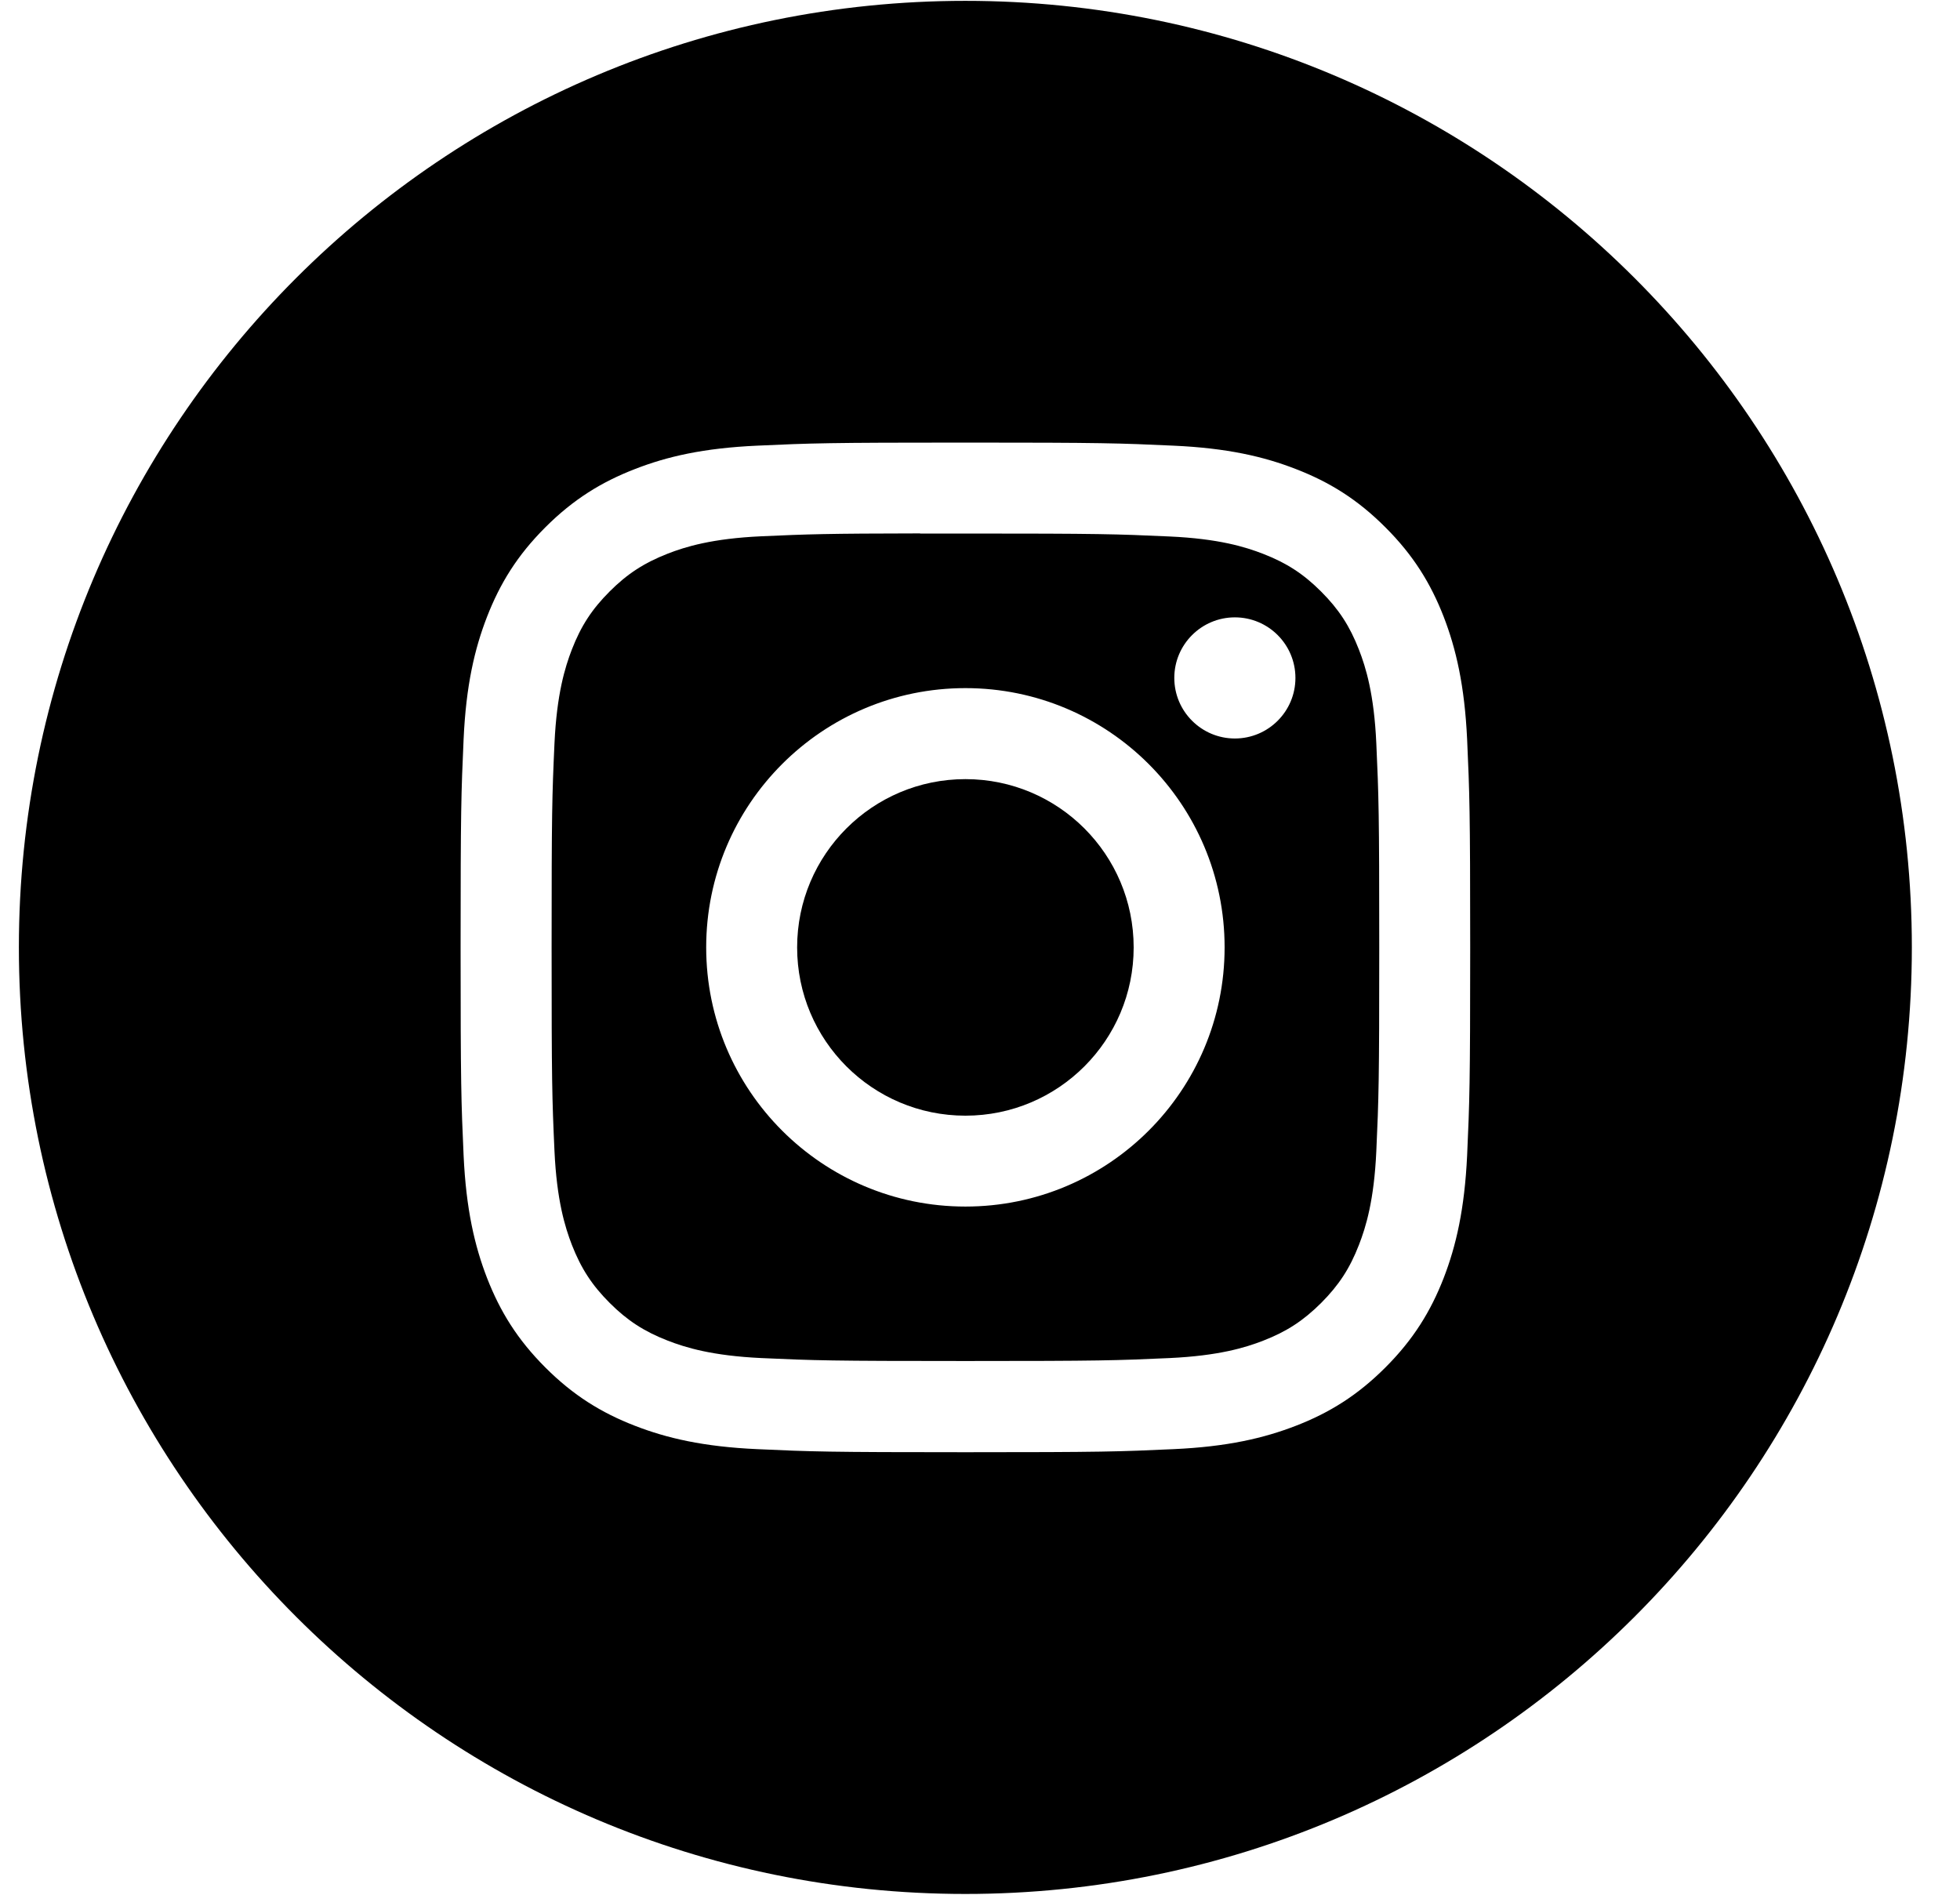
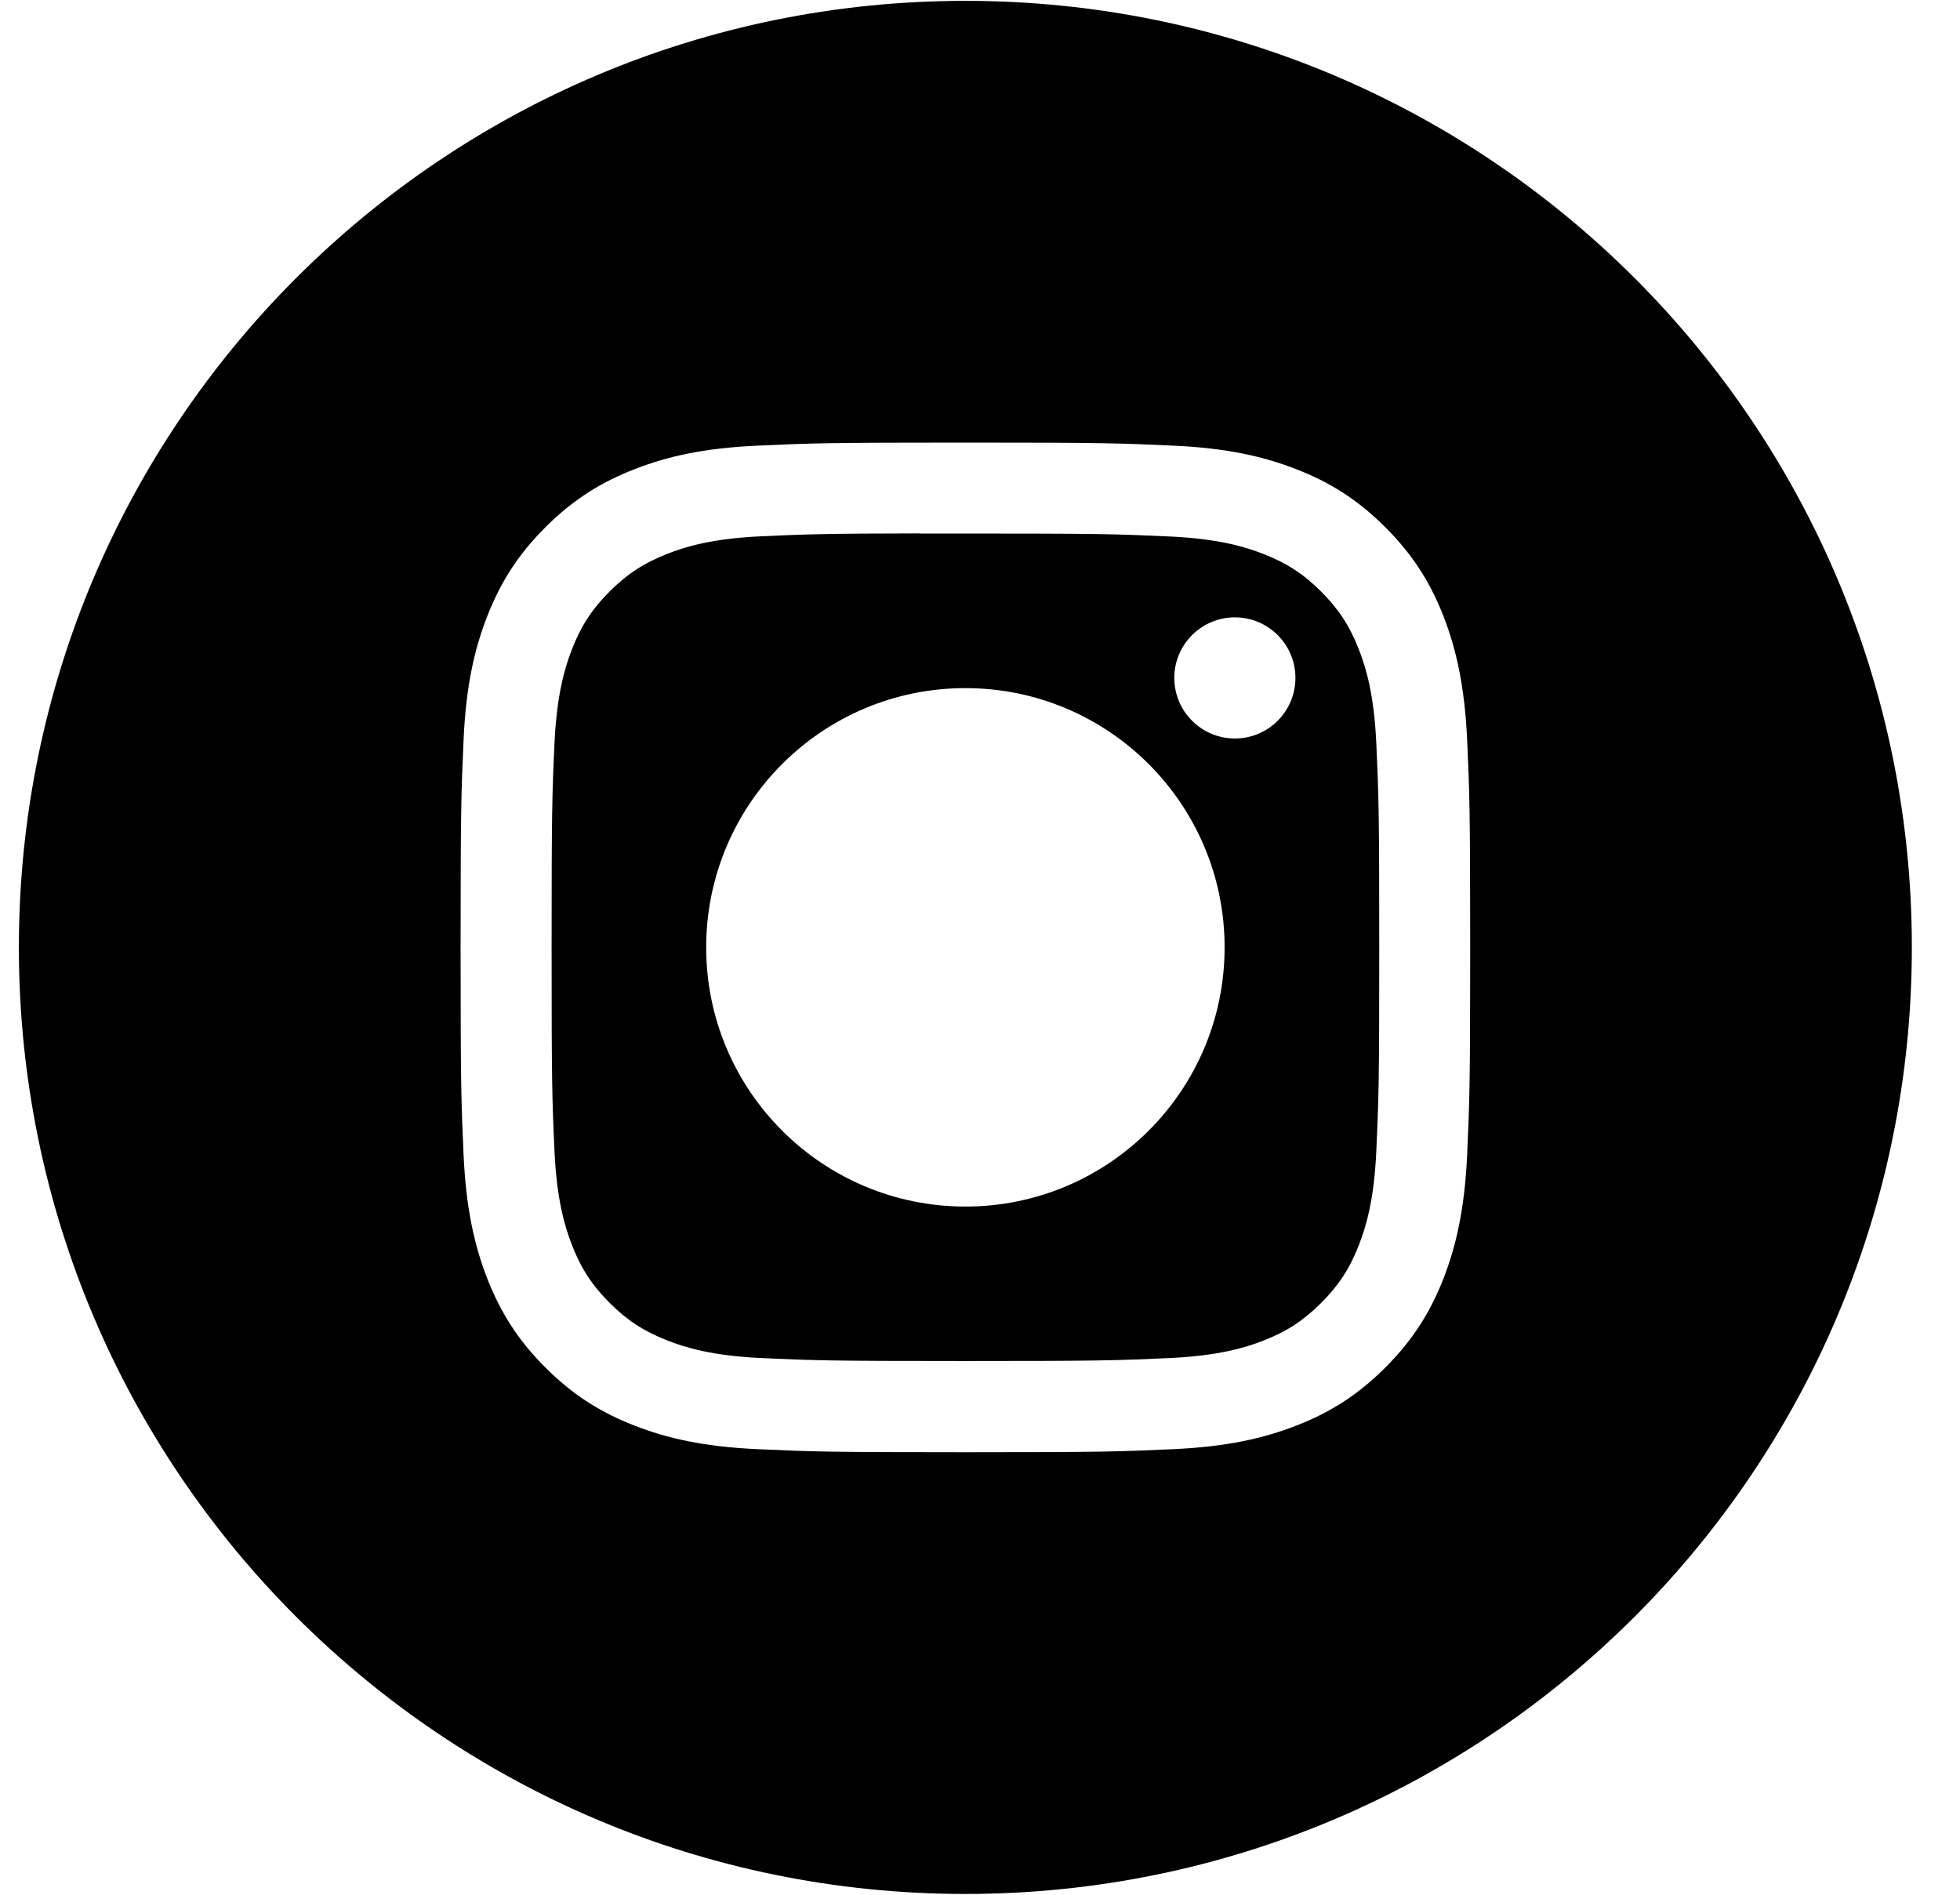
<svg xmlns="http://www.w3.org/2000/svg" width="30" height="29" viewBox="0 0 30 29" fill="none">
  <path fill-rule="evenodd" clip-rule="evenodd" d="M14.776 0.013C6.775 0.013 0.289 6.499 0.289 14.5C0.289 22.501 6.775 28.988 14.776 28.988C22.777 28.988 29.263 22.501 29.263 14.5C29.263 6.499 22.777 0.013 14.776 0.013ZM11.591 6.821C12.415 6.783 12.679 6.774 14.777 6.774H14.775C16.874 6.774 17.136 6.783 17.96 6.821C18.783 6.858 19.345 6.988 19.837 7.18C20.346 7.377 20.776 7.641 21.205 8.071C21.635 8.5 21.899 8.931 22.097 9.439C22.287 9.931 22.417 10.492 22.456 11.315C22.493 12.139 22.503 12.402 22.503 14.501C22.503 16.599 22.493 16.862 22.456 17.686C22.417 18.508 22.287 19.07 22.097 19.561C21.899 20.069 21.635 20.5 21.205 20.93C20.776 21.359 20.346 21.624 19.838 21.821C19.346 22.012 18.784 22.143 17.961 22.18C17.137 22.218 16.875 22.227 14.776 22.227C12.678 22.227 12.415 22.218 11.59 22.18C10.768 22.143 10.206 22.012 9.715 21.821C9.207 21.624 8.776 21.359 8.347 20.93C7.917 20.5 7.653 20.069 7.455 19.561C7.265 19.07 7.134 18.508 7.096 17.686C7.059 16.861 7.05 16.599 7.05 14.501C7.05 12.402 7.059 12.139 7.096 11.314C7.133 10.492 7.264 9.931 7.455 9.439C7.653 8.931 7.917 8.5 8.347 8.071C8.777 7.641 9.208 7.377 9.716 7.18C10.207 6.988 10.768 6.858 11.591 6.821Z" fill="black" />
  <path fill-rule="evenodd" clip-rule="evenodd" d="M14.084 8.166C14.219 8.166 14.363 8.166 14.52 8.166L14.777 8.166C16.84 8.166 17.085 8.174 17.899 8.211C18.653 8.245 19.061 8.371 19.334 8.477C19.694 8.617 19.951 8.784 20.222 9.055C20.492 9.325 20.66 9.583 20.8 9.943C20.906 10.215 21.032 10.624 21.066 11.377C21.103 12.192 21.111 12.437 21.111 14.499C21.111 16.561 21.103 16.805 21.066 17.62C21.032 18.373 20.906 18.782 20.8 19.054C20.66 19.415 20.492 19.671 20.222 19.942C19.951 20.212 19.695 20.38 19.334 20.52C19.062 20.626 18.653 20.751 17.899 20.786C17.085 20.823 16.84 20.831 14.777 20.831C12.714 20.831 12.469 20.823 11.655 20.786C10.902 20.751 10.493 20.625 10.22 20.519C9.86 20.379 9.602 20.212 9.332 19.942C9.061 19.671 8.894 19.414 8.753 19.053C8.648 18.781 8.522 18.373 8.487 17.619C8.45 16.805 8.443 16.56 8.443 14.497C8.443 12.433 8.45 12.19 8.487 11.376C8.522 10.622 8.648 10.213 8.753 9.941C8.893 9.58 9.061 9.323 9.332 9.052C9.602 8.782 9.86 8.615 10.22 8.474C10.492 8.368 10.902 8.242 11.655 8.208C12.368 8.176 12.644 8.166 14.084 8.164V8.166ZM18.901 9.449C18.39 9.449 17.974 9.864 17.974 10.376C17.974 10.888 18.39 11.303 18.901 11.303C19.413 11.303 19.828 10.888 19.828 10.376C19.828 9.864 19.413 9.449 18.901 9.449V9.449ZM10.809 14.5C10.809 12.309 12.586 10.532 14.777 10.532C16.968 10.532 18.744 12.309 18.744 14.5C18.744 16.691 16.968 18.467 14.777 18.467C12.586 18.467 10.809 16.691 10.809 14.5Z" fill="black" />
-   <path fill-rule="evenodd" clip-rule="evenodd" d="M14.777 11.925C16.199 11.925 17.352 13.078 17.352 14.501C17.352 15.923 16.199 17.076 14.777 17.076C13.354 17.076 12.201 15.923 12.201 14.501C12.201 13.078 13.354 11.925 14.777 11.925V11.925Z" fill="black" />
</svg>